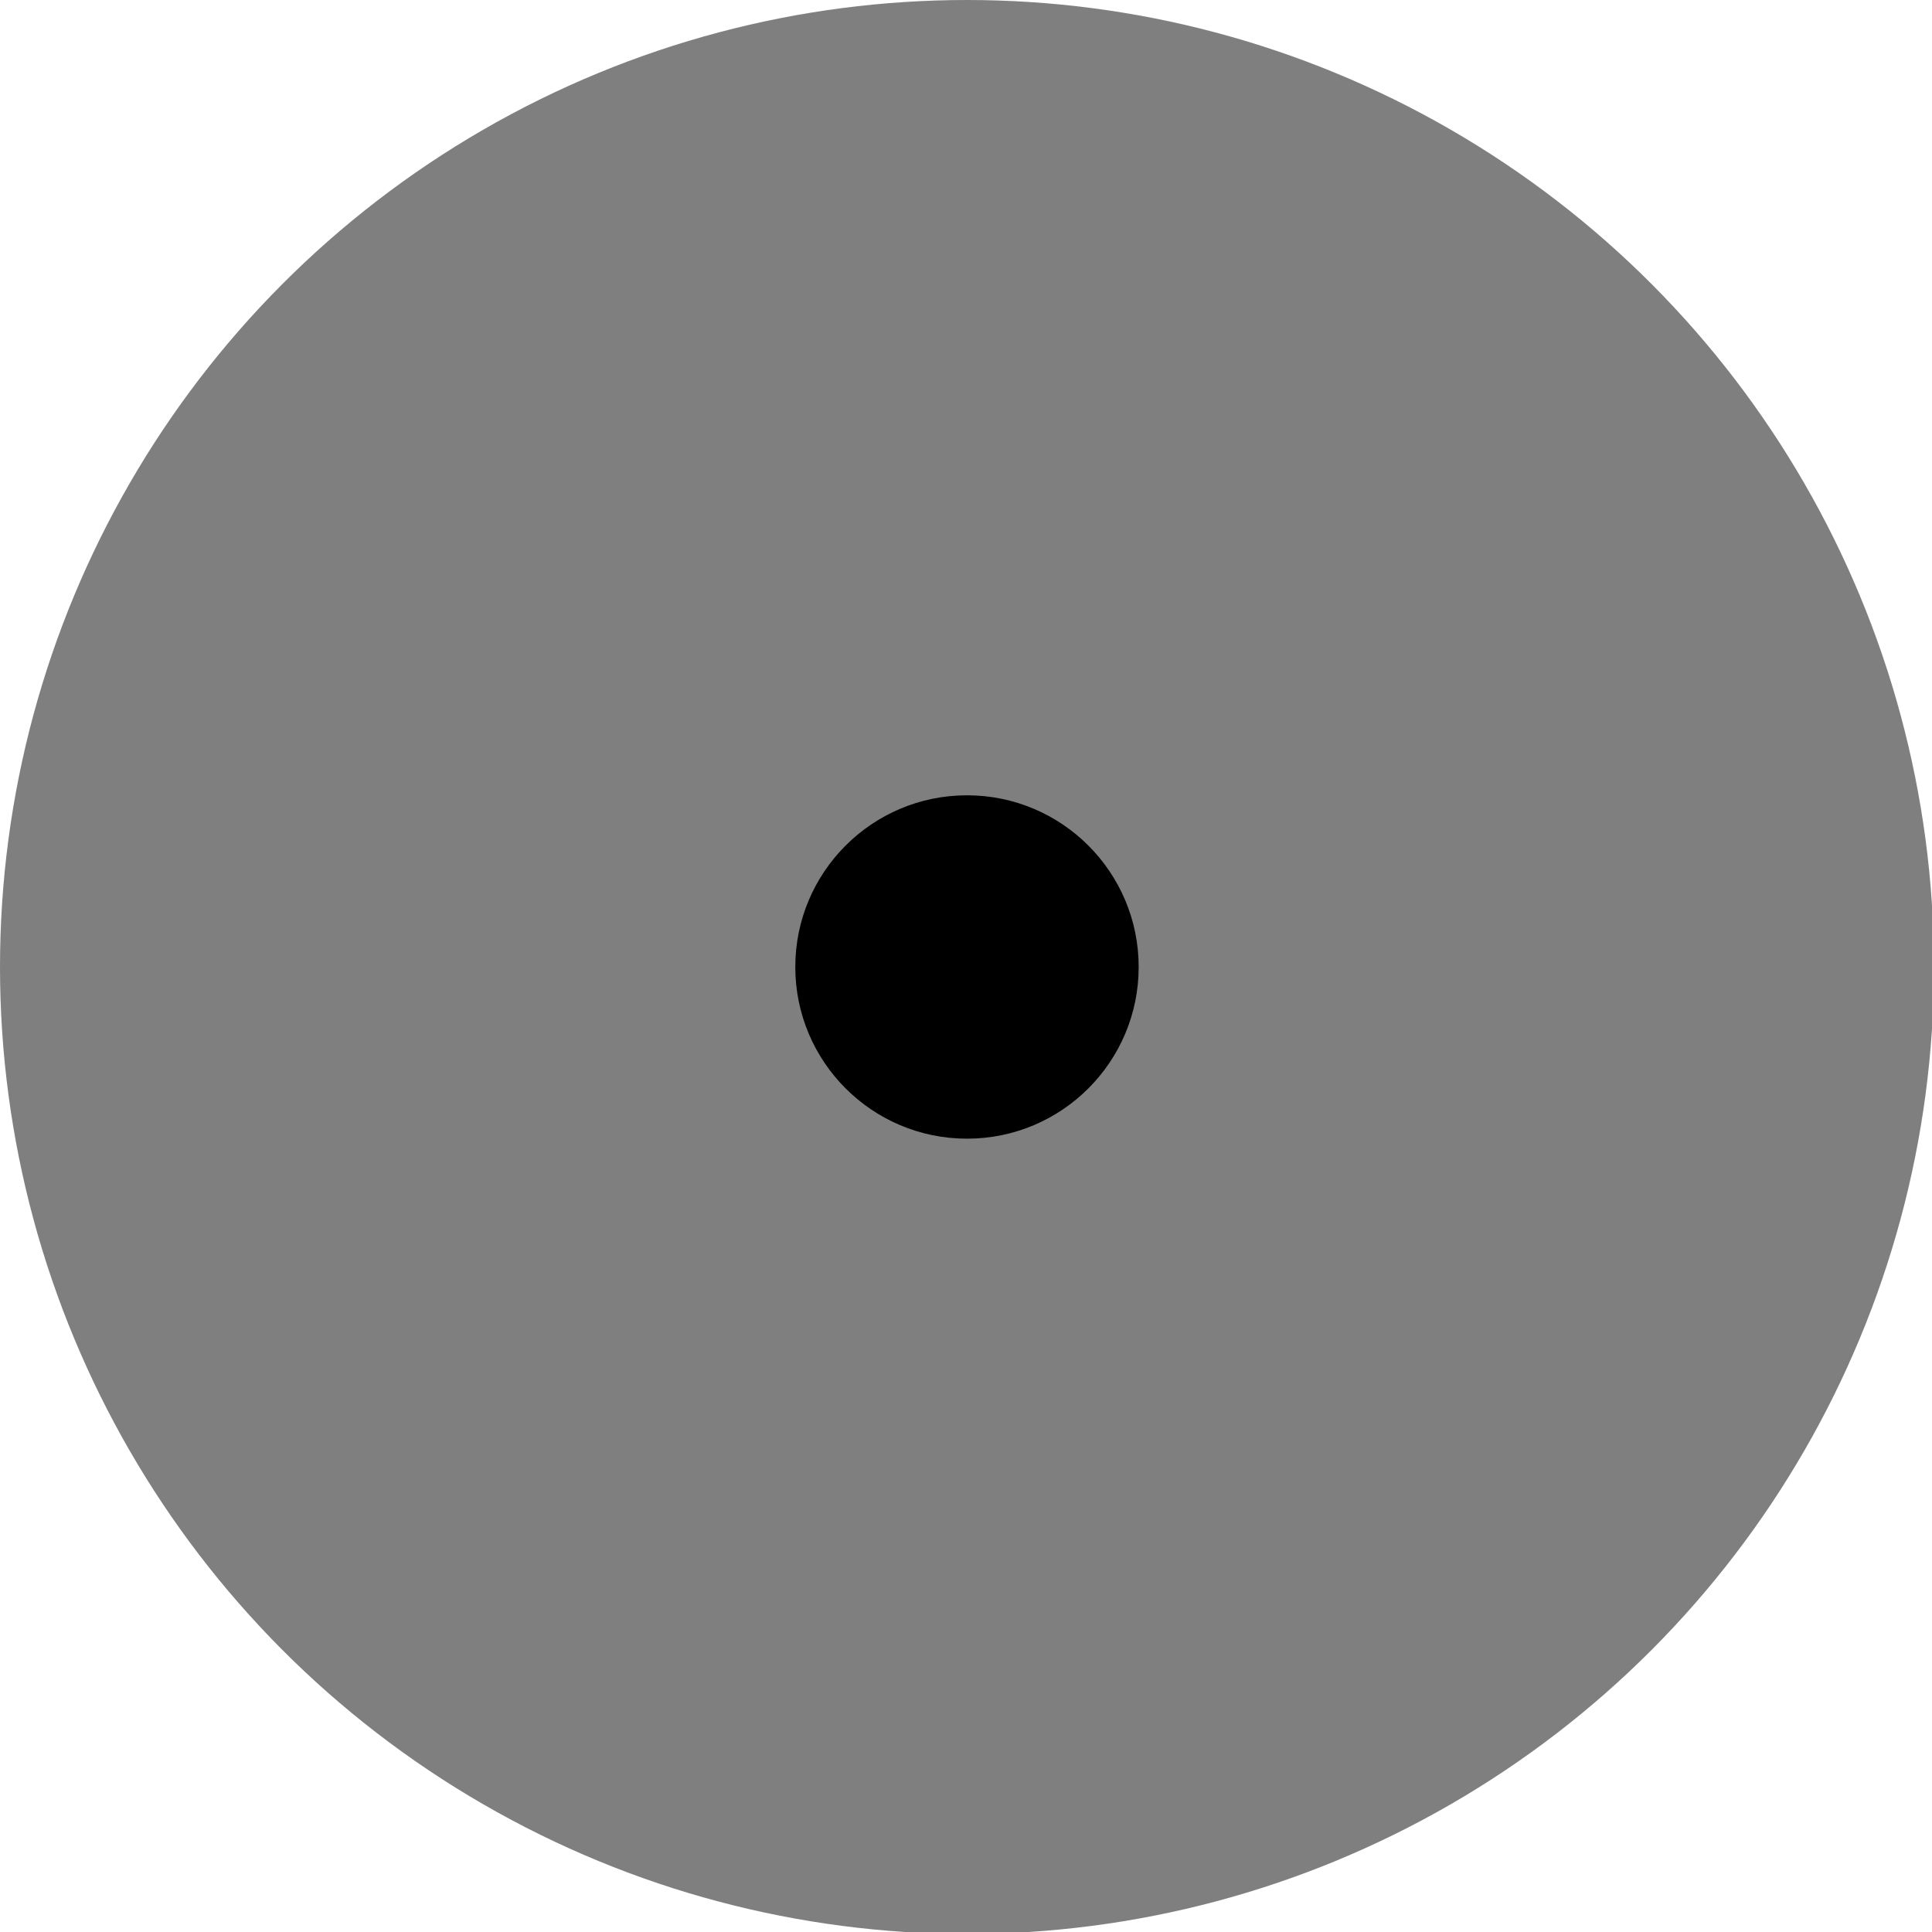
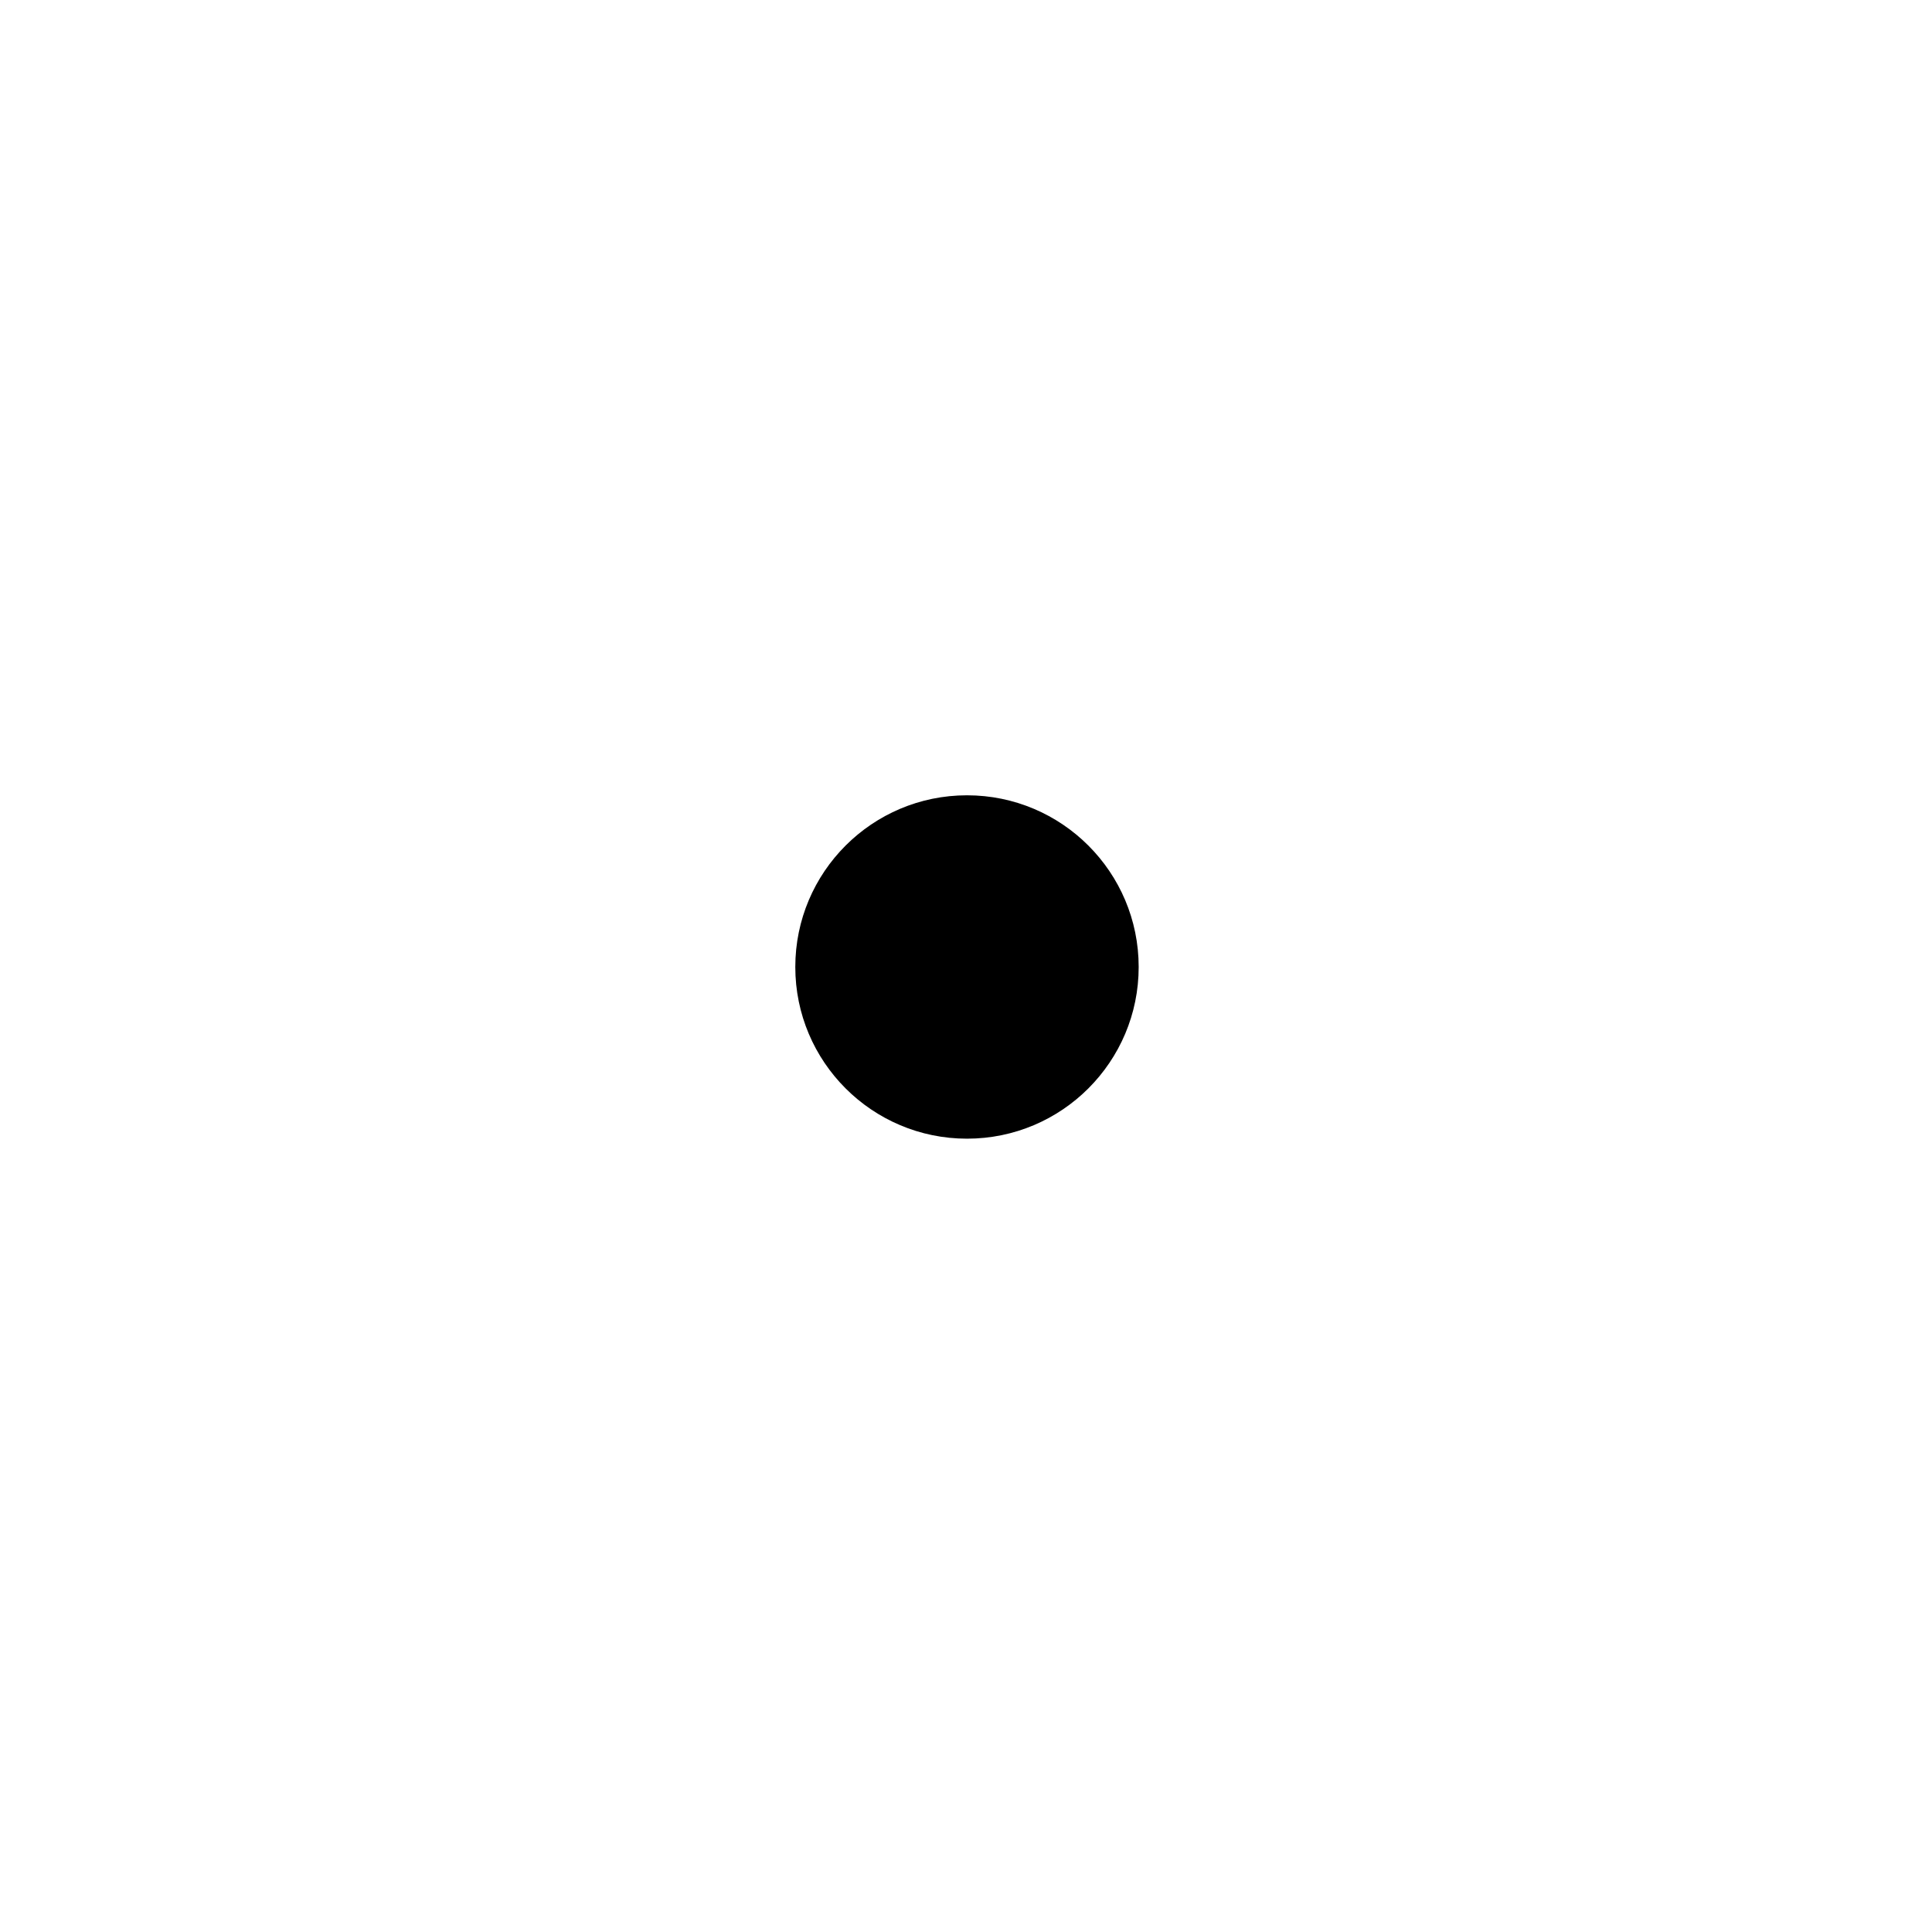
<svg xmlns="http://www.w3.org/2000/svg" id="Calque_1" viewBox="0 0 97.9 97.9">
  <style>@keyframes breathing{0%,60%{-webkit-transform:scale(.9);-ms-transform:scale(.9);transform:scale(.9)}25%{-webkit-transform:scale(1);-ms-transform:scale(1);transform:scale(1)}}</style>
-   <circle cx="49" cy="49" r="49" style="transform-origin:center;animation:breathing 1s ease-out infinite normal;animation-delay:.1s" opacity=".5" />
  <circle cx="49" cy="49" r="8.7" />
</svg>